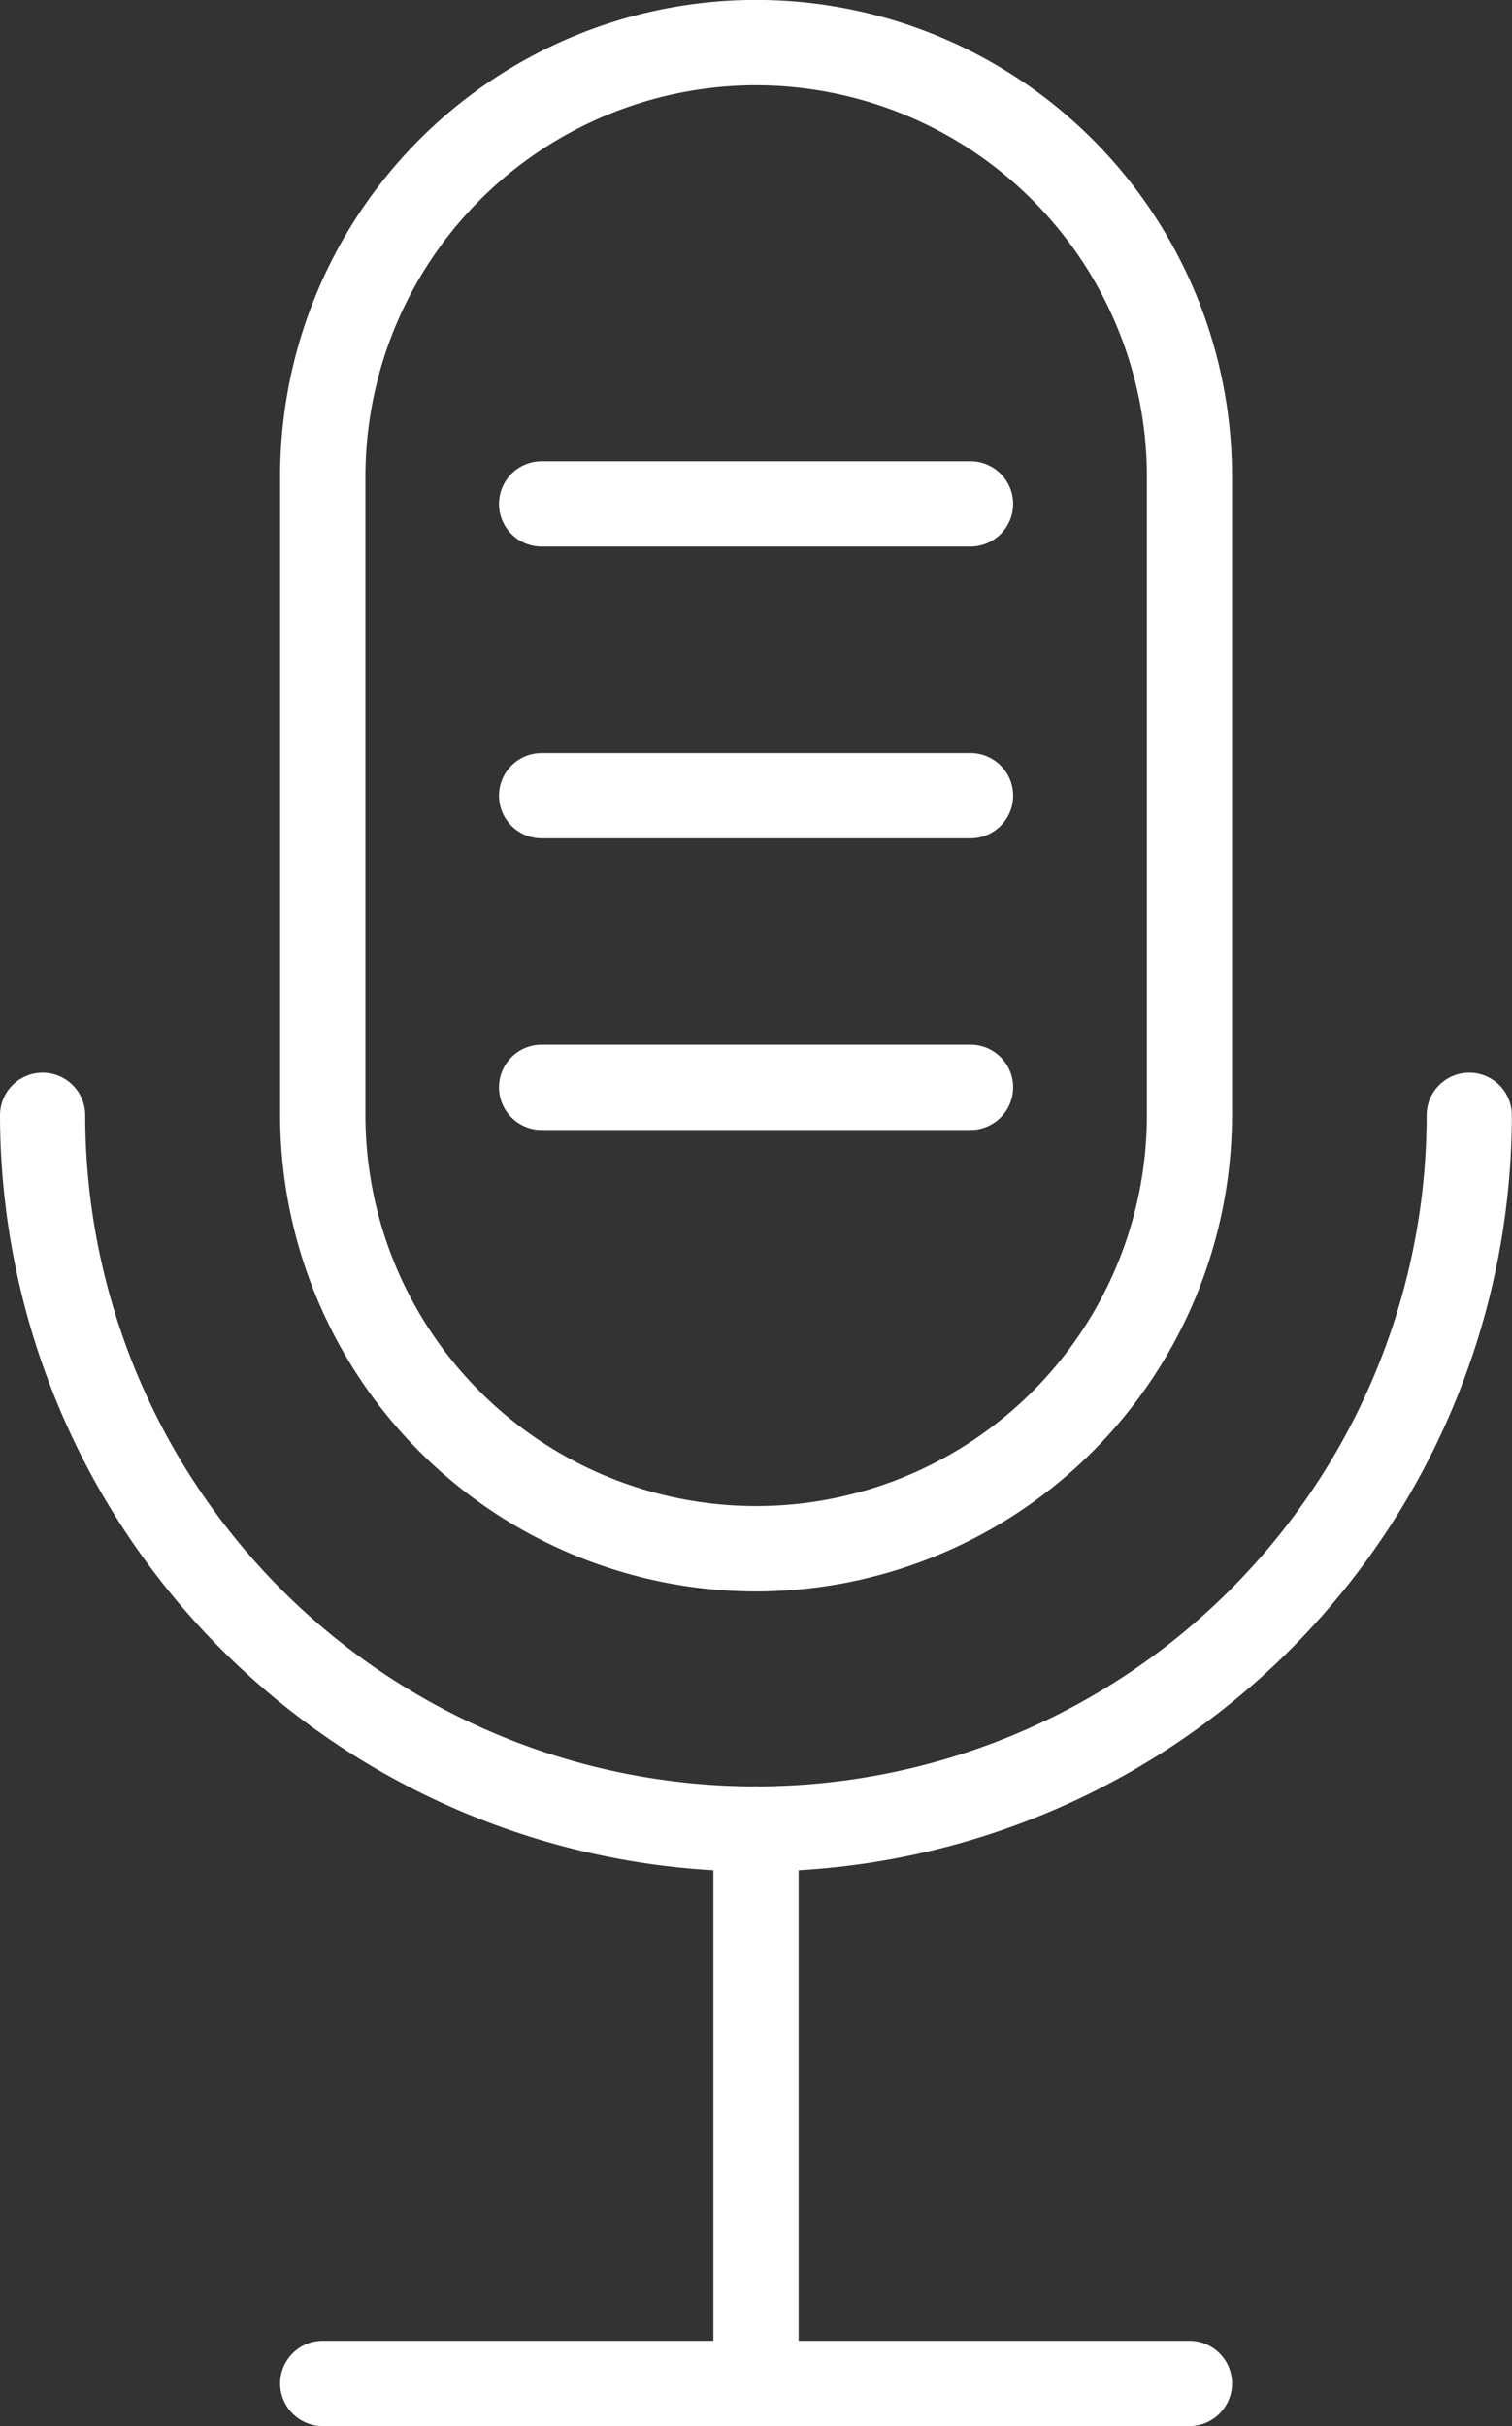
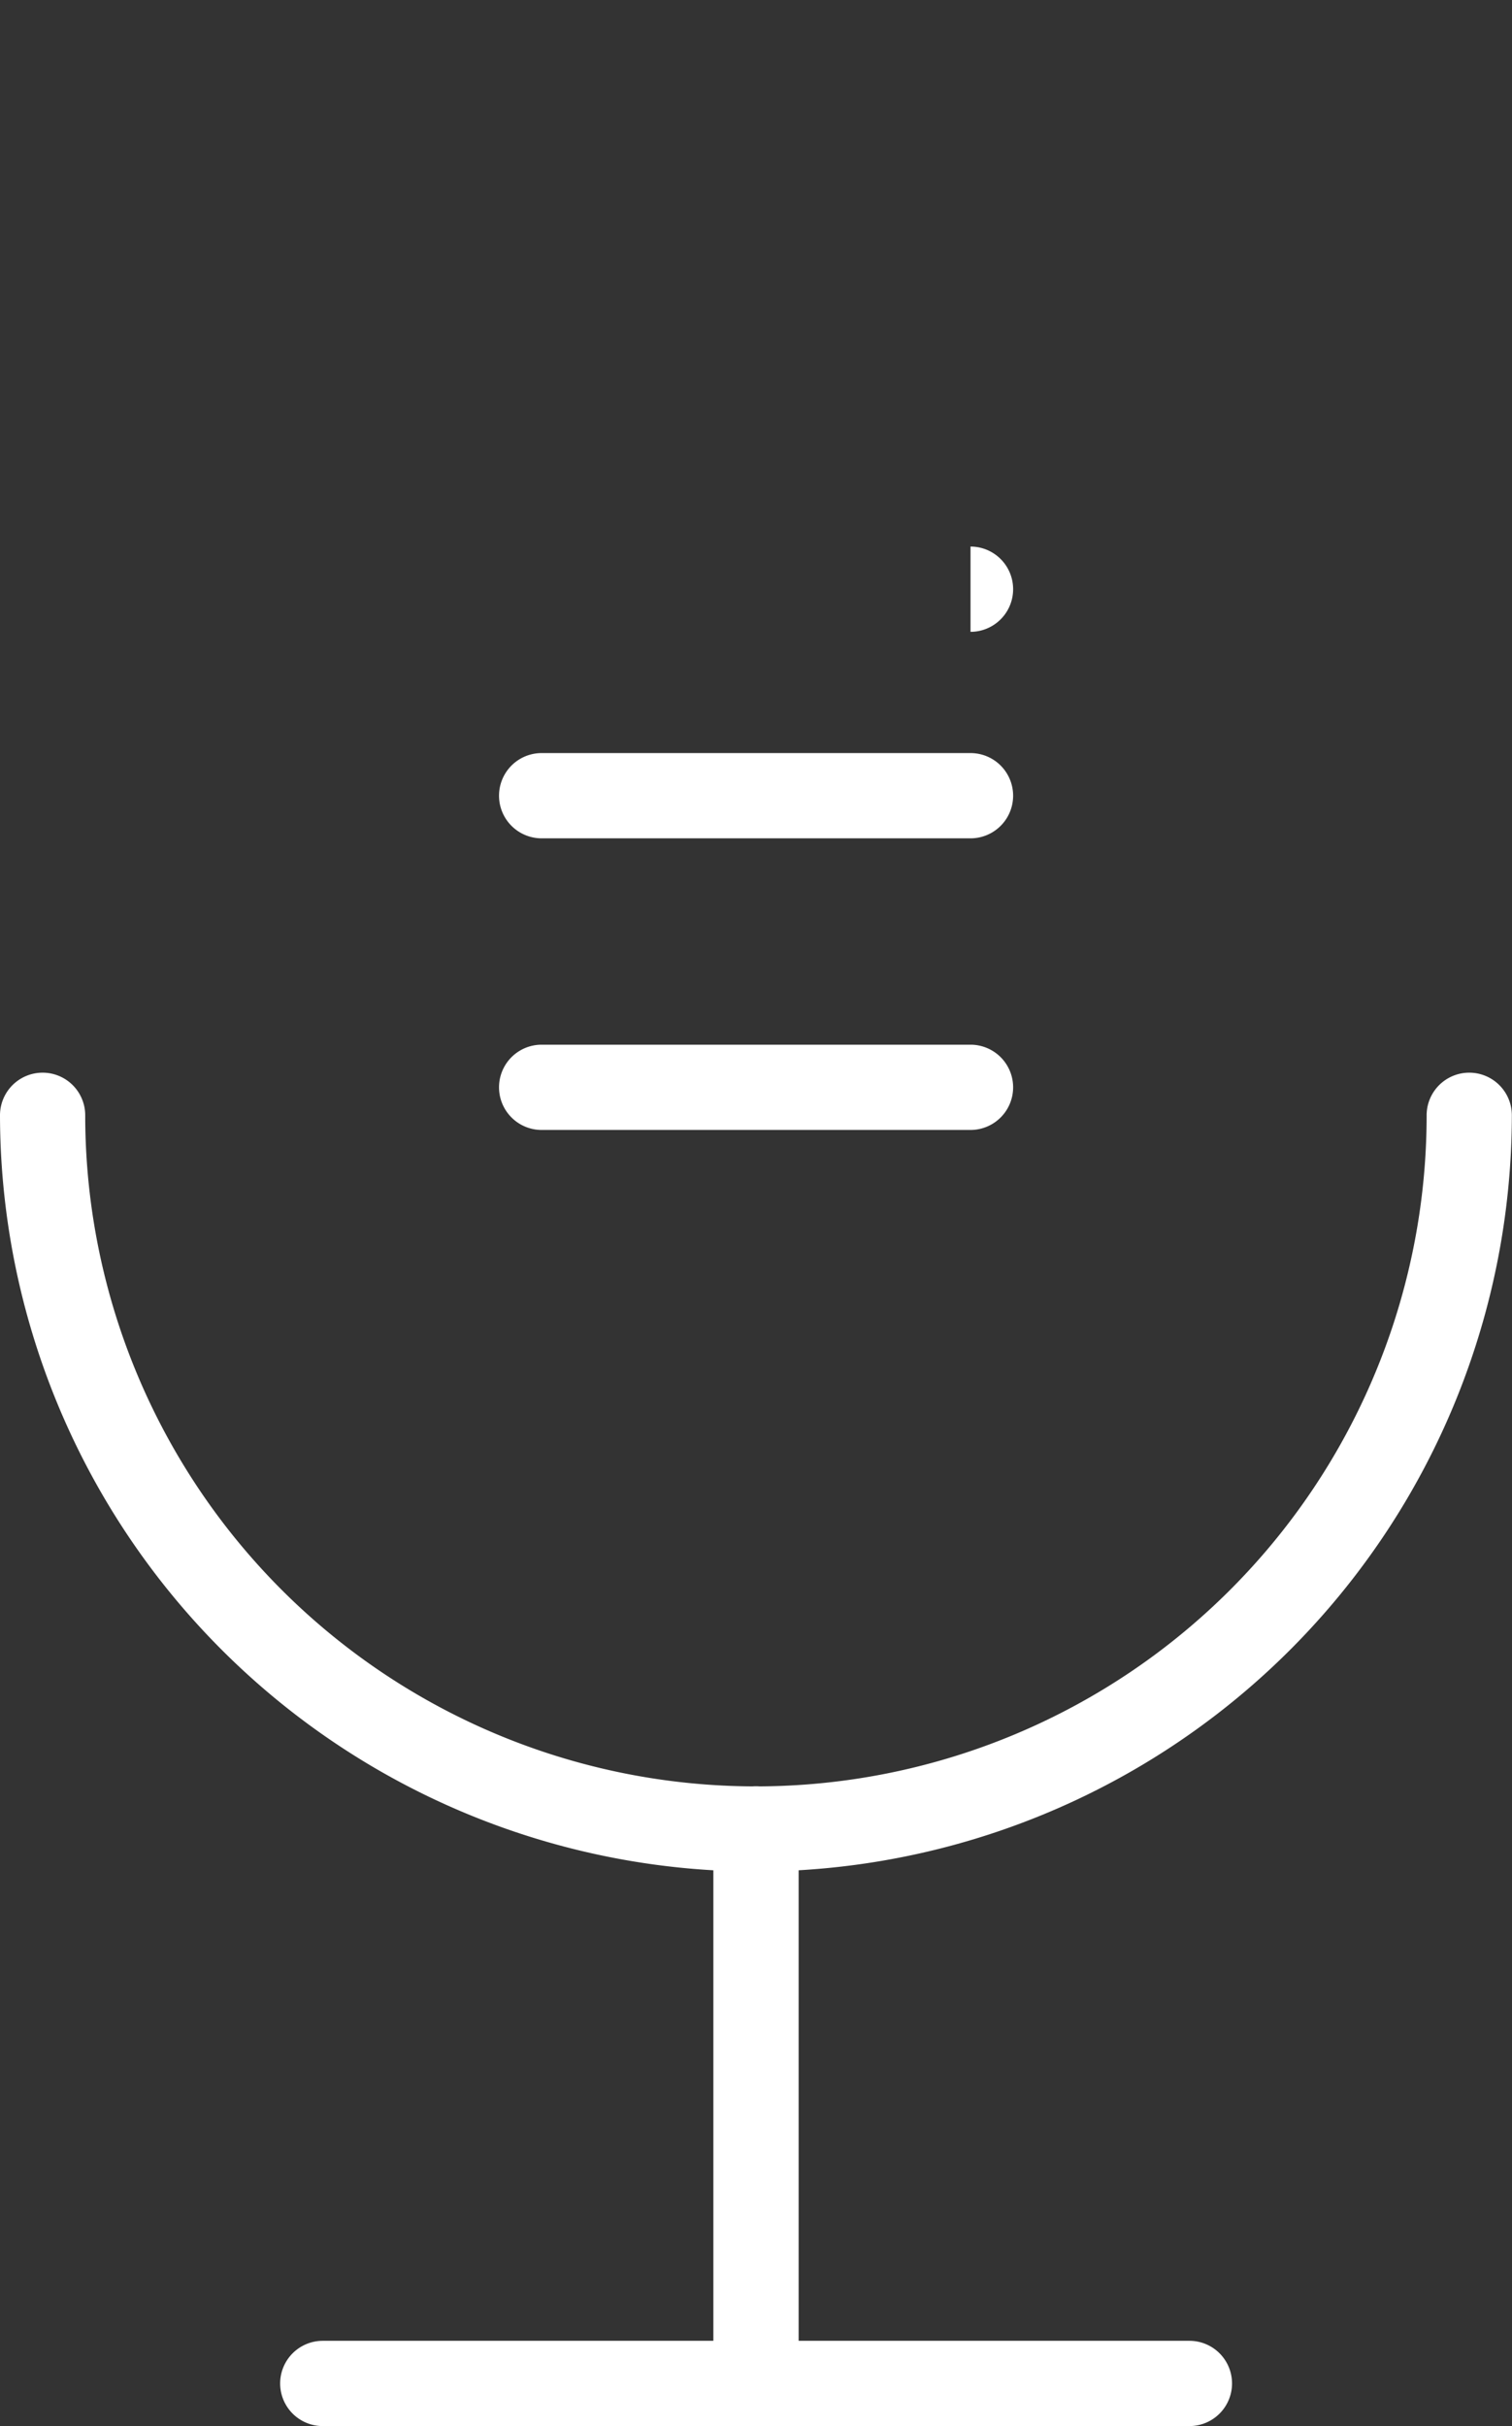
<svg xmlns="http://www.w3.org/2000/svg" id="Group_192" data-name="Group 192" width="40.578" height="65.073" viewBox="0 0 40.578 65.073">
  <rect x="0" y="0" width="40.578" height="65.073" fill="#333333" stroke="none" />
  <defs>
    <clipPath id="clip-path">
      <rect id="Rectangle_481" data-name="Rectangle 481" width="40.578" height="65.073" fill="none" />
    </clipPath>
  </defs>
  <g id="Group_191" data-name="Group 191" clip-path="url(#clip-path)">
    <path id="Path_397" data-name="Path 397" d="M20.289,61.272A20.31,20.31,0,0,1,0,40.988a1.143,1.143,0,0,1,2.287,0,18,18,0,0,0,36,0,1.143,1.143,0,0,1,2.287,0A20.31,20.31,0,0,1,20.289,61.272" transform="translate(0 -11.073)" fill="#fff" />
-     <path id="Path_398" data-name="Path 398" d="M23.182,42.686A12.789,12.789,0,0,1,10.411,29.91V12.771a12.773,12.773,0,0,1,25.546,0V29.91A12.79,12.79,0,0,1,23.182,42.686m0-40.4A10.5,10.5,0,0,0,12.7,12.771V29.91a10.486,10.486,0,1,0,20.972,0V12.771A10.5,10.5,0,0,0,23.182,2.287" transform="translate(-2.893)" fill="#fff" />
    <path id="Path_399" data-name="Path 399" d="M27.657,83.513a1.146,1.146,0,0,1-1.144-1.144V67.495a1.144,1.144,0,0,1,2.288,0V82.369a1.146,1.146,0,0,1-1.144,1.144" transform="translate(-7.368 -18.44)" fill="#fff" />
    <path id="Path_400" data-name="Path 400" d="M34.814,89.238H11.555a1.143,1.143,0,1,1,0-2.287H34.814a1.143,1.143,0,1,1,0,2.287" transform="translate(-2.893 -24.165)" fill="#fff" />
    <path id="Path_401" data-name="Path 401" d="M31.2,41.092H19.69a1.143,1.143,0,1,1,0-2.287H31.2a1.143,1.143,0,1,1,0,2.287" transform="translate(-5.154 -10.784)" fill="#fff" />
    <path id="Path_402" data-name="Path 402" d="M31.2,30.26H19.69a1.143,1.143,0,1,1,0-2.287H31.2a1.143,1.143,0,1,1,0,2.287" transform="translate(-5.154 -7.774)" fill="#fff" />
-     <path id="Path_403" data-name="Path 403" d="M31.2,19.422H19.69a1.143,1.143,0,1,1,0-2.287H31.2a1.143,1.143,0,1,1,0,2.287" transform="translate(-5.154 -4.762)" fill="#fff" />
+     <path id="Path_403" data-name="Path 403" d="M31.2,19.422H19.69H31.2a1.143,1.143,0,1,1,0,2.287" transform="translate(-5.154 -4.762)" fill="#fff" />
  </g>
</svg>